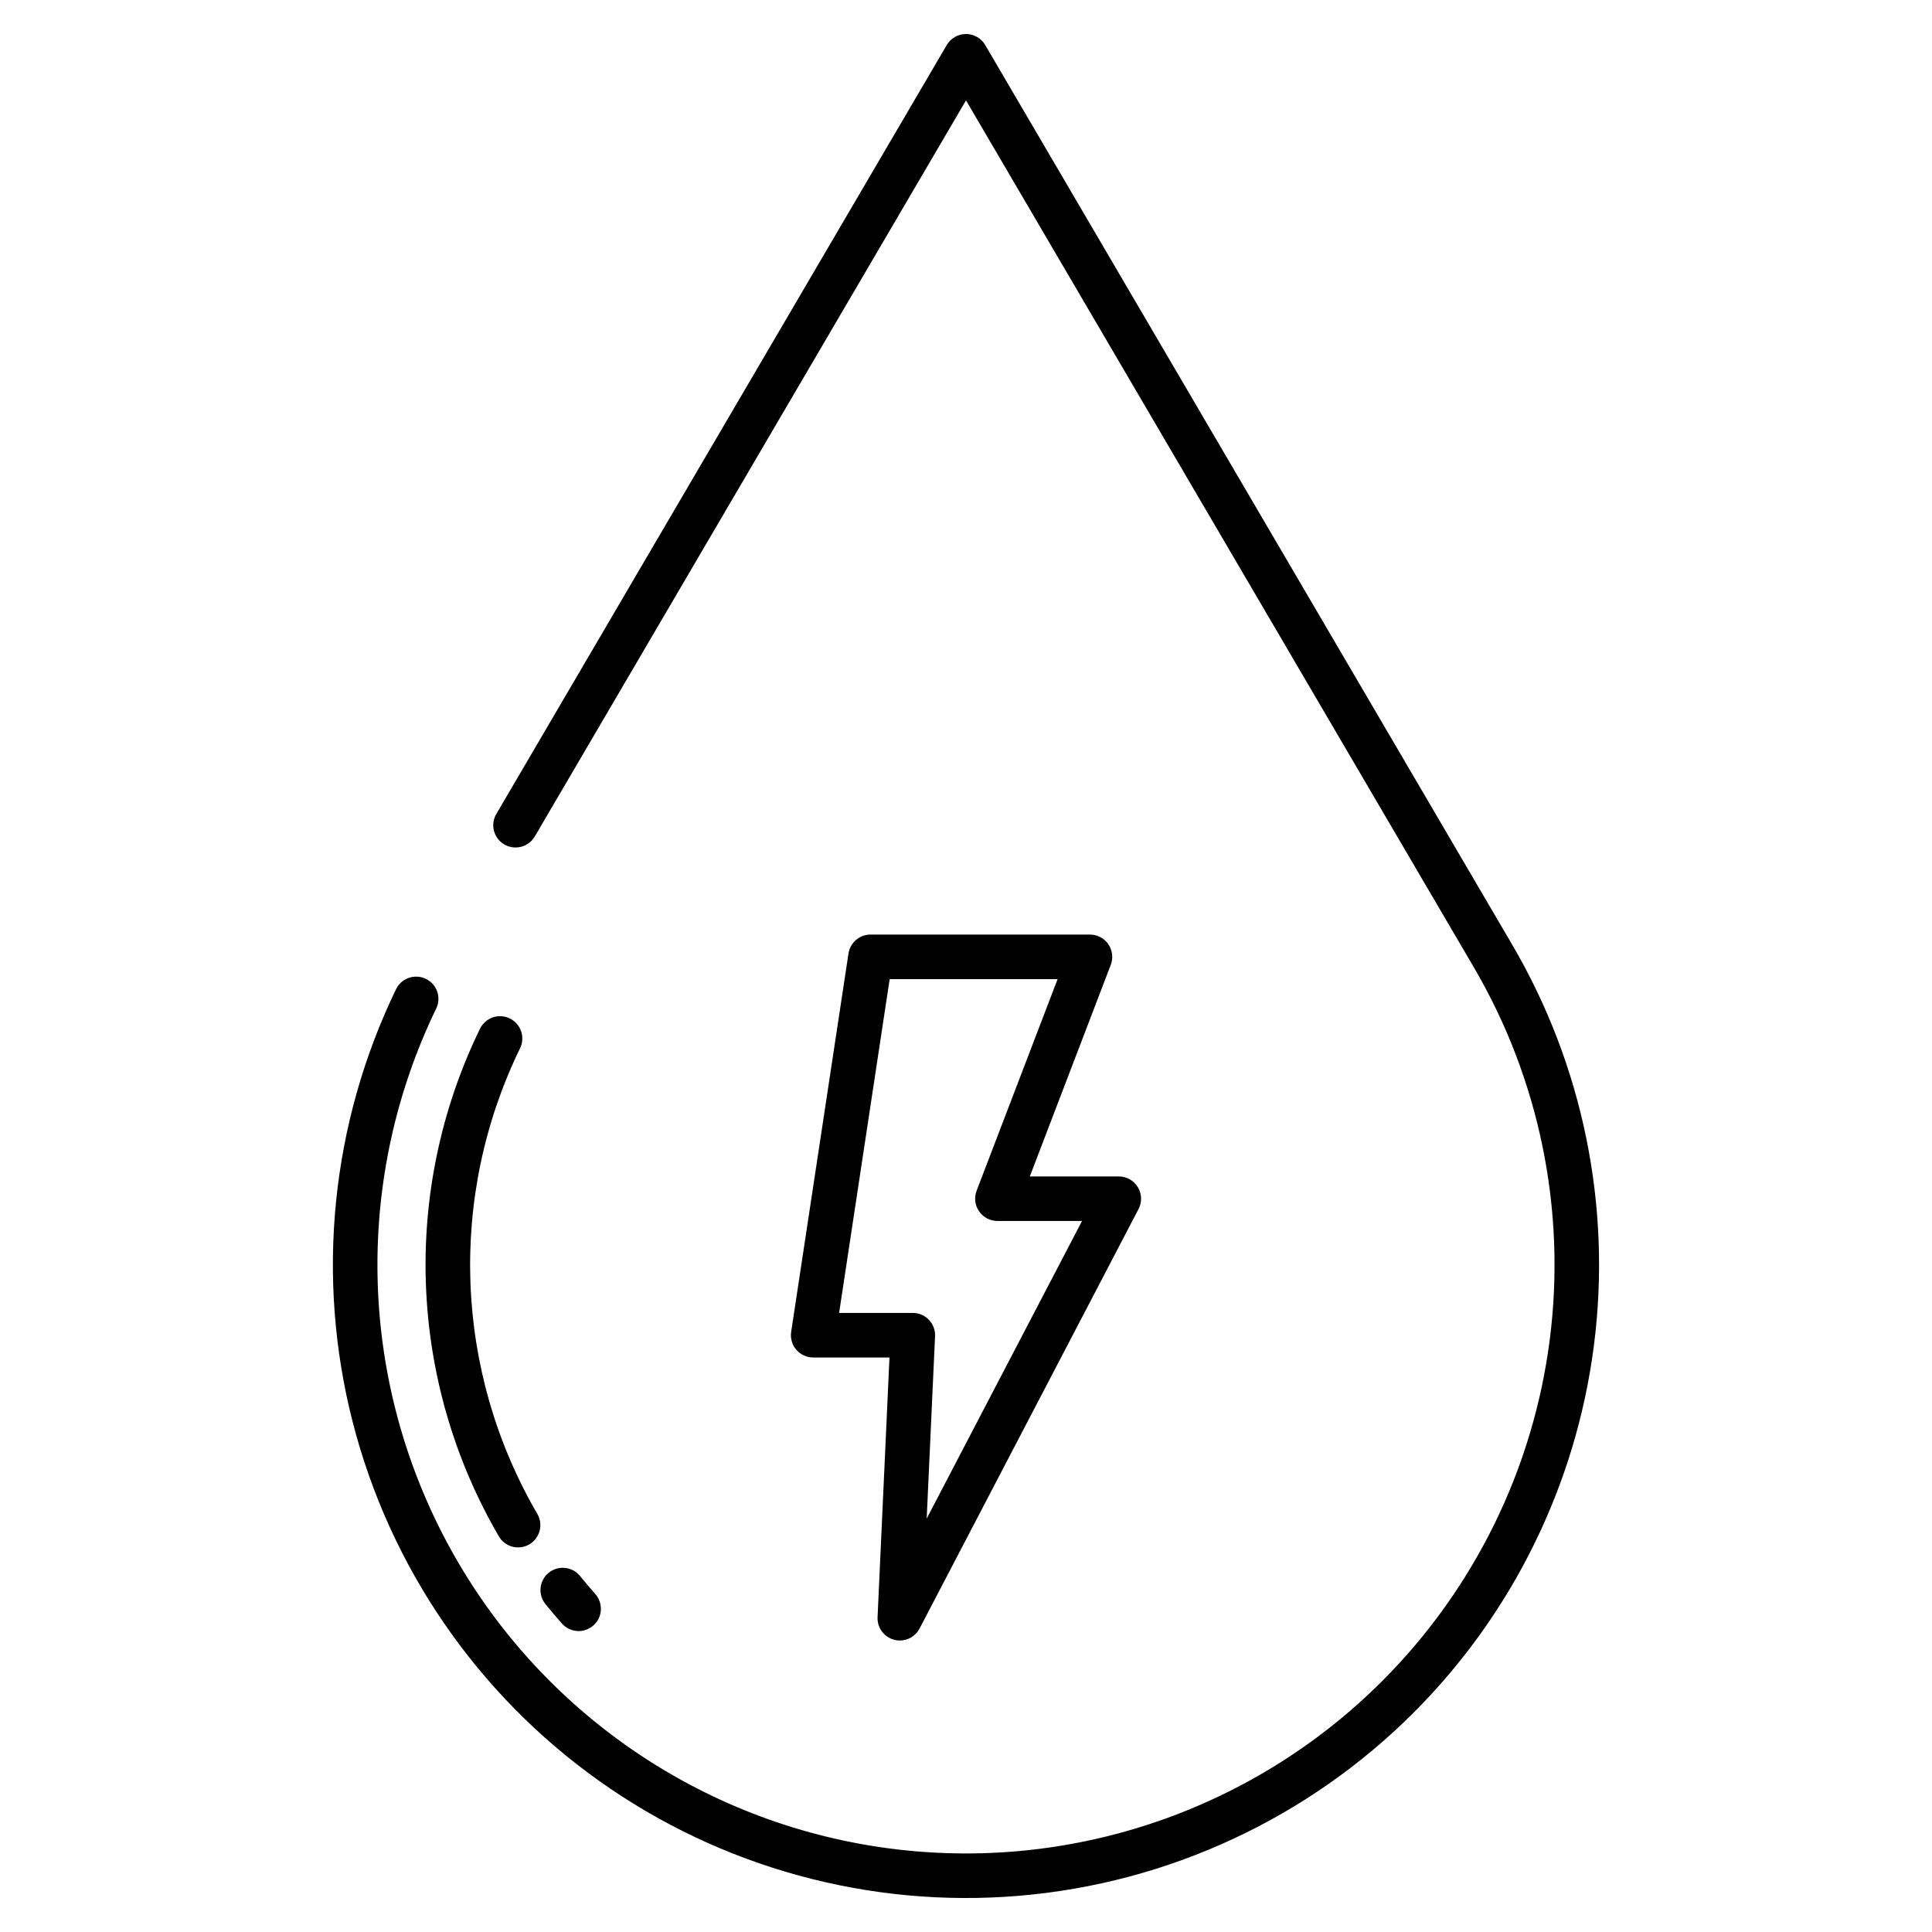
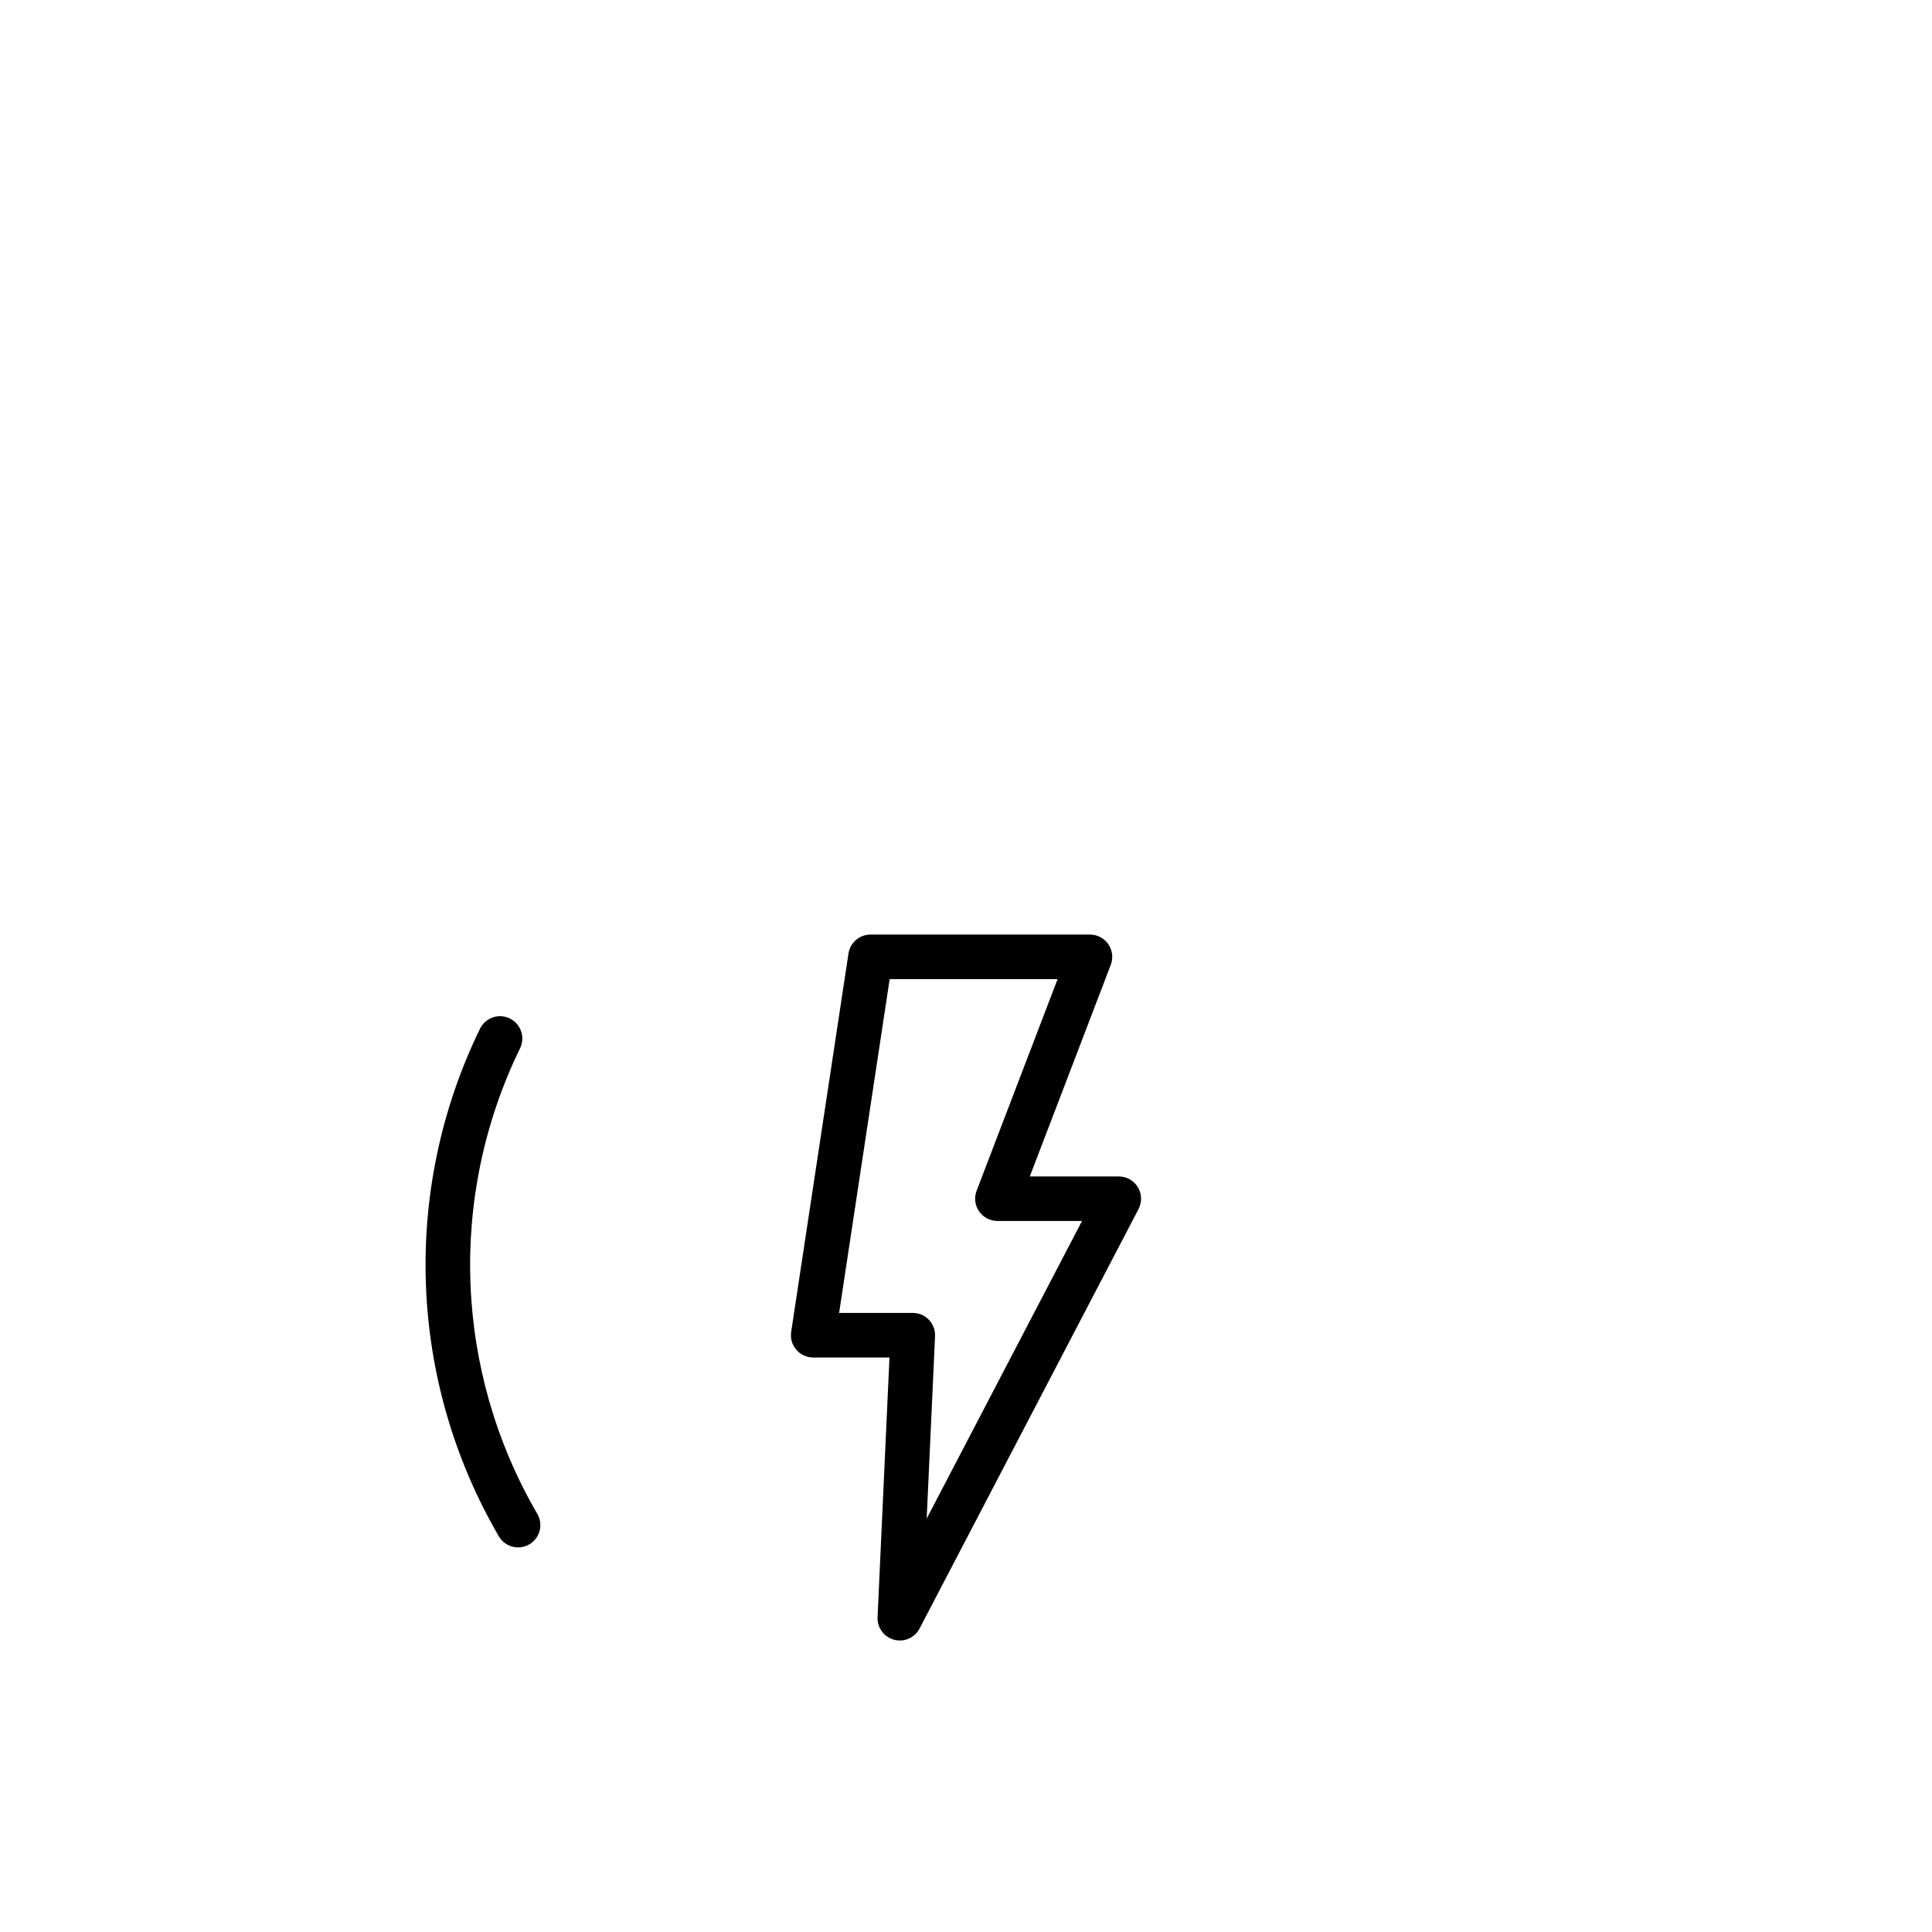
<svg xmlns="http://www.w3.org/2000/svg" fill="#000000" width="800px" height="800px" version="1.1" viewBox="144 144 512 512">
  <g>
    <path d="m437.72 394.23c-1.102-1.602-2.922-2.559-4.867-2.559h-58.16c-2.918 0-5.398 2.133-5.836 5.019l-15.188 100.27c-0.258 1.699 0.238 3.43 1.359 4.734 1.125 1.305 2.758 2.055 4.481 2.055h20.211l-3.156 68.824c-0.125 2.766 1.688 5.25 4.363 5.973 2.672 0.719 5.488-0.516 6.769-2.973l58.031-111.17c0.953-1.832 0.883-4.027-0.188-5.793-1.07-1.766-2.984-2.844-5.047-2.844h-23.582l21.457-56.074c0.695-1.816 0.453-3.856-0.648-5.457zm-34.906 65.324c-0.695 1.812-0.453 3.856 0.648 5.457 1.102 1.598 2.918 2.555 4.863 2.559h22.426l-41.168 78.867 2.215-48.328c0.074-1.609-0.516-3.18-1.629-4.348s-2.656-1.824-4.269-1.824h-19.527l13.395-88.453h44.504z" />
-     <path d="m297.34 576.25c2.324 0 4.434-1.367 5.387-3.484 0.949-2.121 0.57-4.602-0.973-6.34-1.371-1.543-2.723-3.141-4.023-4.75-2.047-2.535-5.766-2.934-8.305-0.887-2.535 2.051-2.934 5.766-0.883 8.305 1.418 1.754 2.891 3.496 4.383 5.176v-0.004c1.121 1.266 2.727 1.988 4.414 1.984z" />
-     <path d="m276.19 551.14c1.641 2.82 5.254 3.777 8.07 2.141 2.82-1.637 3.781-5.25 2.141-8.07-22.008-37.797-23.73-84.074-4.586-123.4 0.691-1.41 0.793-3.035 0.281-4.519-0.508-1.484-1.59-2.707-3-3.391-1.414-0.688-3.039-0.785-4.519-0.27-1.484 0.516-2.699 1.602-3.383 3.016-20.863 42.859-18.988 93.301 4.996 134.49z" />
-     <path d="m544.77 394.39-139.68-238.46c-1.059-1.809-3-2.918-5.094-2.918-2.098 0-4.035 1.109-5.094 2.918l-119.37 203.78c-1.355 2.316-0.98 5.258 0.918 7.156 1.293 1.293 3.113 1.914 4.926 1.68 1.812-0.23 3.418-1.293 4.344-2.867l114.28-195.08 134.59 229.76c17.434 29.777 24.504 64.488 20.105 98.711-4.394 34.219-20.008 66.02-44.398 90.422-35.039 35.043-84.641 51.348-133.64 43.934s-91.551-37.672-114.65-81.512c-23.098-43.84-23.992-96.047-2.406-140.65 1.09-2.254 0.633-4.953-1.141-6.727-1.355-1.352-3.281-1.961-5.168-1.641-1.887 0.32-3.504 1.531-4.336 3.254-17.262 35.695-21.328 76.352-11.473 114.76s32.992 72.082 65.312 95.055c32.32 22.973 71.727 33.754 111.24 30.438 39.516-3.316 76.574-20.516 104.61-48.555 26.234-26.25 43.031-60.457 47.758-97.27 4.727-36.812-2.879-74.152-21.629-106.18z" />
+     <path d="m276.19 551.14c1.641 2.82 5.254 3.777 8.07 2.141 2.82-1.637 3.781-5.25 2.141-8.07-22.008-37.797-23.73-84.074-4.586-123.4 0.691-1.41 0.793-3.035 0.281-4.519-0.508-1.484-1.59-2.707-3-3.391-1.414-0.688-3.039-0.785-4.519-0.27-1.484 0.516-2.699 1.602-3.383 3.016-20.863 42.859-18.988 93.301 4.996 134.49" />
  </g>
</svg>